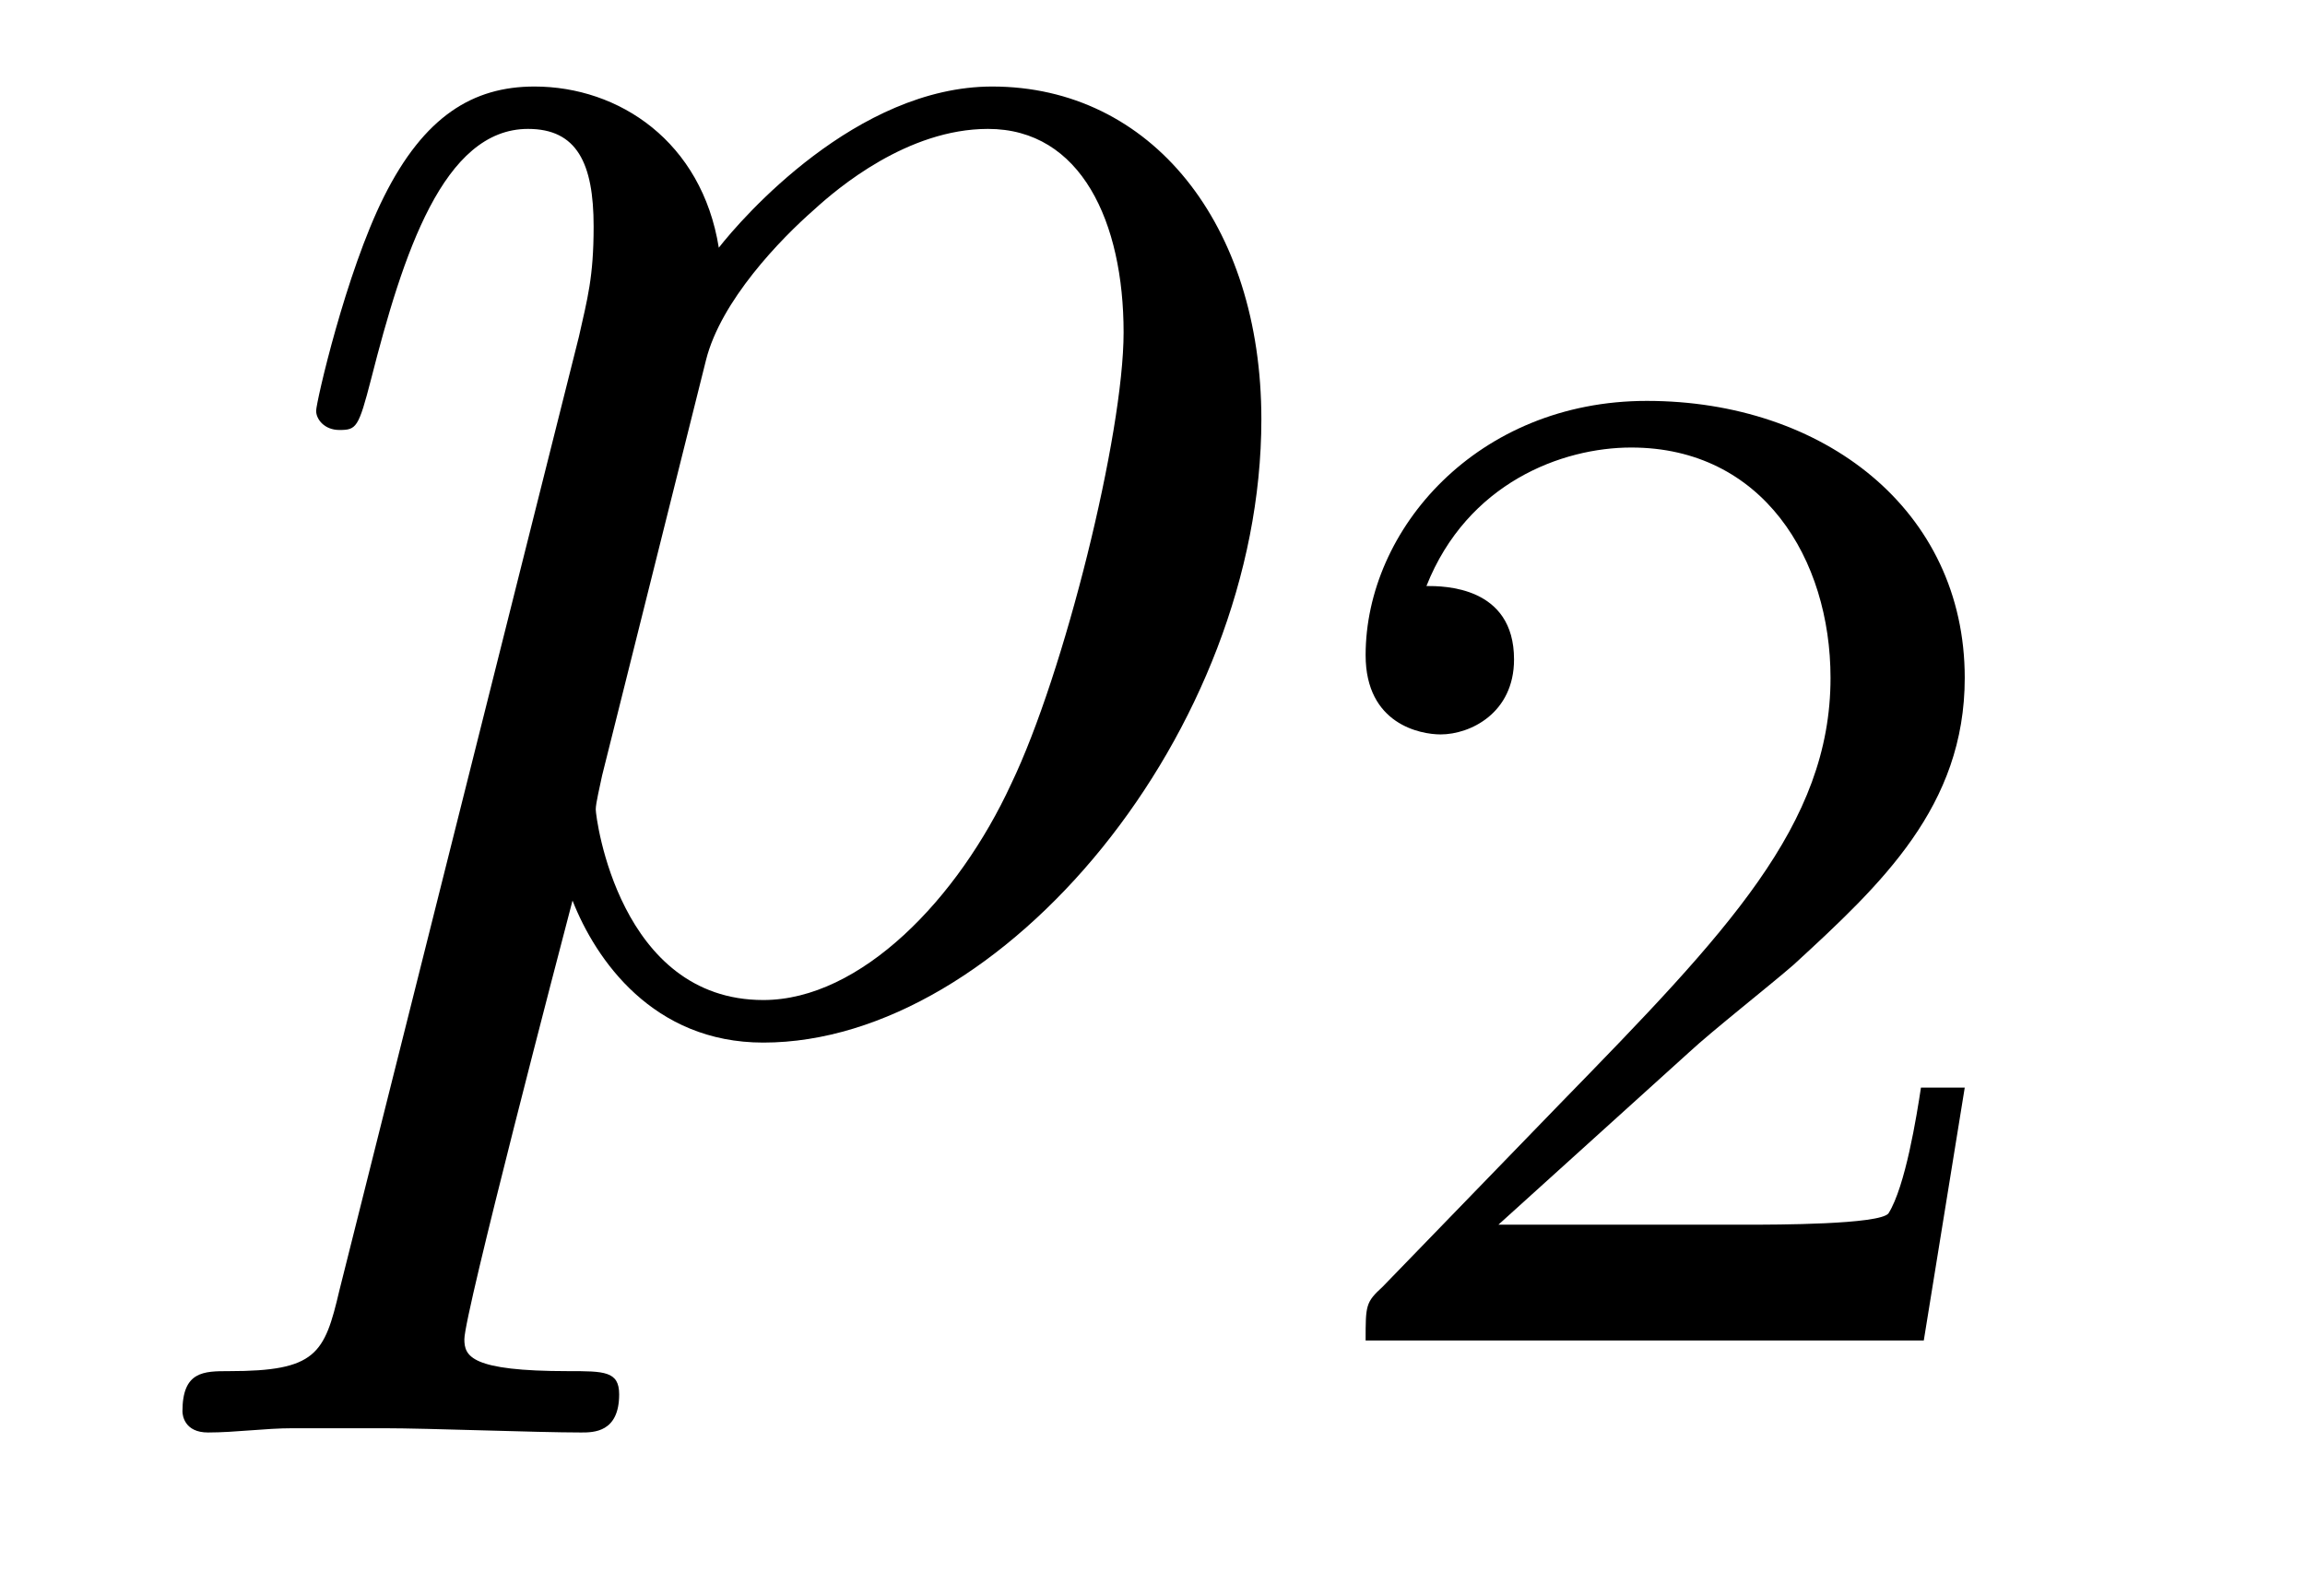
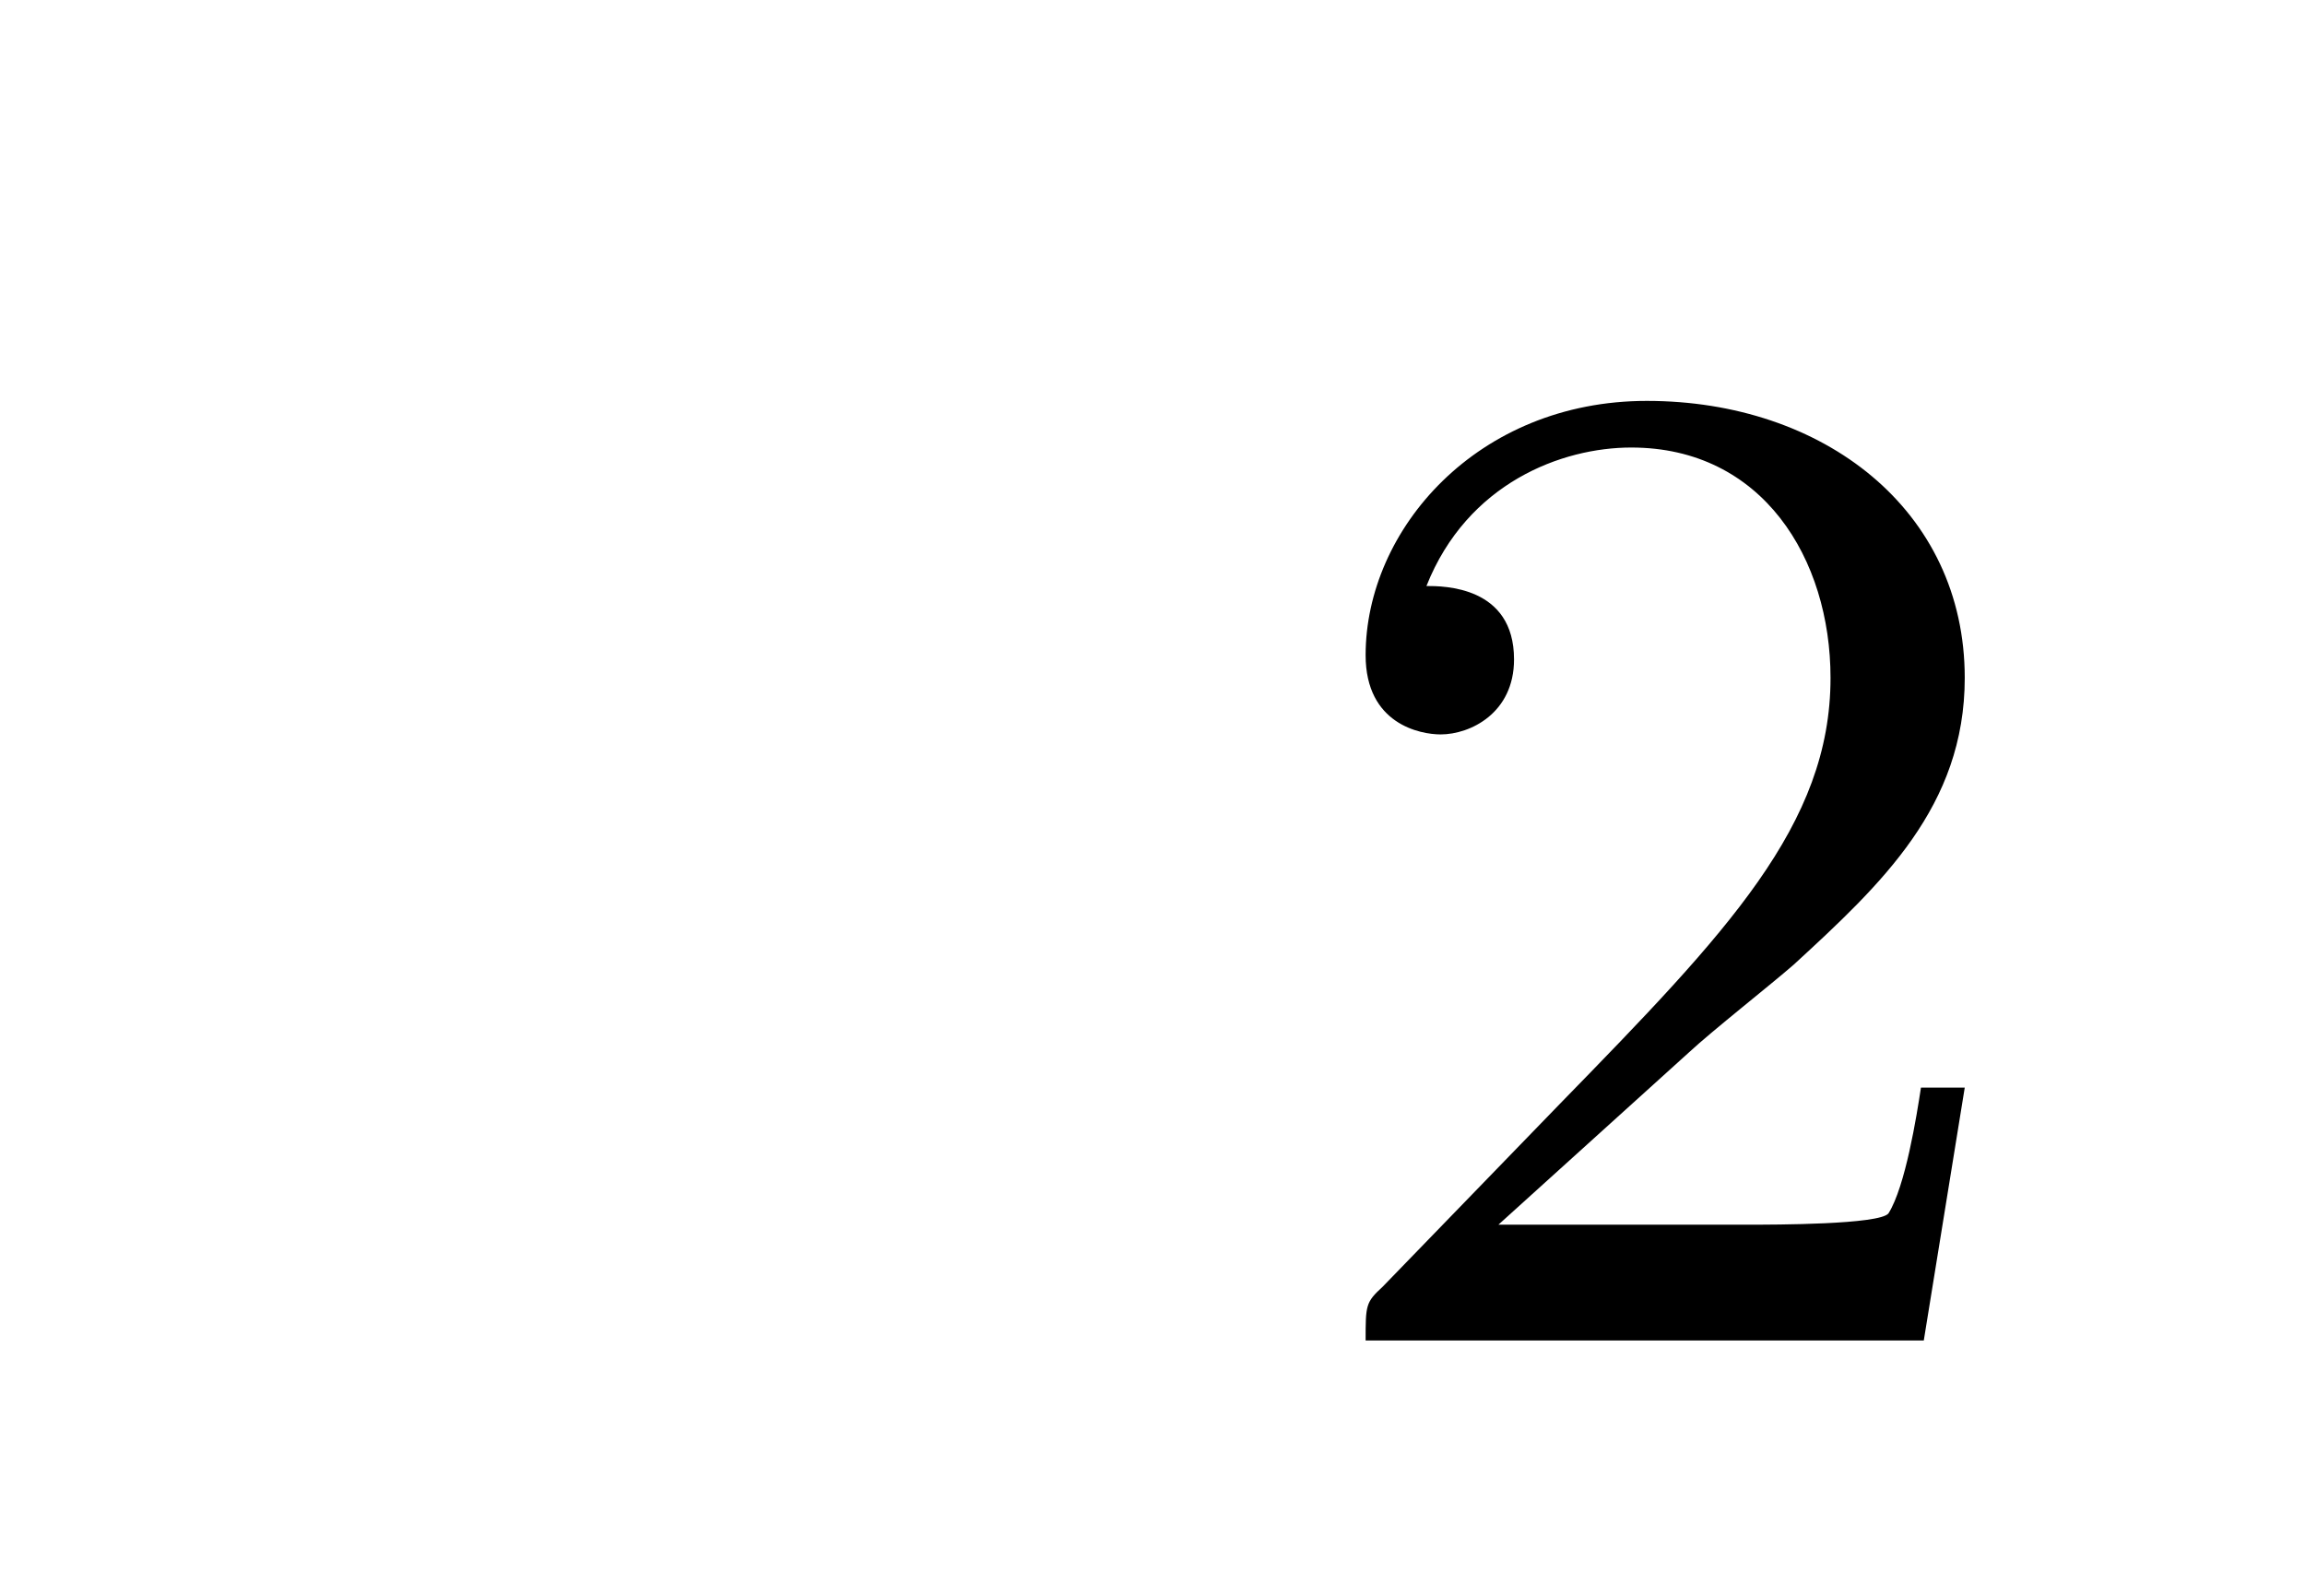
<svg xmlns="http://www.w3.org/2000/svg" height="9pt" version="1.1" viewBox="0 -9 13 9" width="13pt">
  <g id="page1">
    <g transform="matrix(1 0 0 1 -127 651)">
-       <path d="M128.914 -652.722C128.83 -652.363 128.783 -652.267 128.292 -652.267C128.149 -652.267 128.029 -652.267 128.029 -652.04C128.029 -652.017 128.041 -651.921 128.173 -651.921C128.328 -651.921 128.496 -651.945 128.651 -651.945H129.165C129.416 -651.945 130.026 -651.921 130.277 -651.921C130.348 -651.921 130.492 -651.921 130.492 -652.136C130.492 -652.267 130.408 -652.267 130.205 -652.267C129.655 -652.267 129.619 -652.351 129.619 -652.447C129.619 -652.59 130.157 -654.647 130.229 -654.921C130.36 -654.587 130.683 -654.12 131.305 -654.12C132.656 -654.12 134.114 -655.878 134.114 -657.635C134.114 -658.735 133.493 -659.512 132.596 -659.512C131.831 -659.512 131.185 -658.771 131.054 -658.603C130.958 -659.201 130.492 -659.512 130.014 -659.512C129.667 -659.512 129.392 -659.344 129.165 -658.89C128.95 -658.46 128.783 -657.731 128.783 -657.683C128.783 -657.635 128.83 -657.575 128.914 -657.575C129.01 -657.575 129.022 -657.587 129.093 -657.862C129.273 -658.567 129.5 -659.273 129.978 -659.273C130.253 -659.273 130.348 -659.081 130.348 -658.723C130.348 -658.436 130.313 -658.316 130.265 -658.101L128.914 -652.722ZM130.982 -657.97C131.066 -658.304 131.401 -658.651 131.592 -658.818C131.723 -658.938 132.118 -659.273 132.572 -659.273C133.098 -659.273 133.337 -658.747 133.337 -658.125C133.337 -657.551 133.002 -656.2 132.703 -655.579C132.405 -654.933 131.855 -654.36 131.305 -654.36C130.492 -654.36 130.36 -655.387 130.36 -655.435C130.36 -655.471 130.384 -655.567 130.396 -655.627L130.982 -657.97Z" fill-rule="evenodd" />
      <path d="M136.527 -654.066C136.655 -654.185 136.989 -654.448 137.117 -654.56C137.611 -655.014 138.081 -655.452 138.081 -656.177C138.081 -657.125 137.284 -657.739 136.288 -657.739C135.332 -657.739 134.702 -657.014 134.702 -656.305C134.702 -655.914 135.013 -655.858 135.125 -655.858C135.292 -655.858 135.539 -655.978 135.539 -656.281C135.539 -656.695 135.141 -656.695 135.045 -656.695C135.276 -657.277 135.81 -657.476 136.2 -657.476C136.942 -657.476 137.324 -656.847 137.324 -656.177C137.324 -655.348 136.742 -654.743 135.802 -653.779L134.798 -652.743C134.702 -652.655 134.702 -652.639 134.702 -652.44H137.85L138.081 -653.866H137.834C137.81 -653.707 137.746 -653.308 137.651 -653.157C137.603 -653.093 136.997 -653.093 136.87 -653.093H135.451L136.527 -654.066Z" fill-rule="evenodd" />
    </g>
  </g>
</svg>